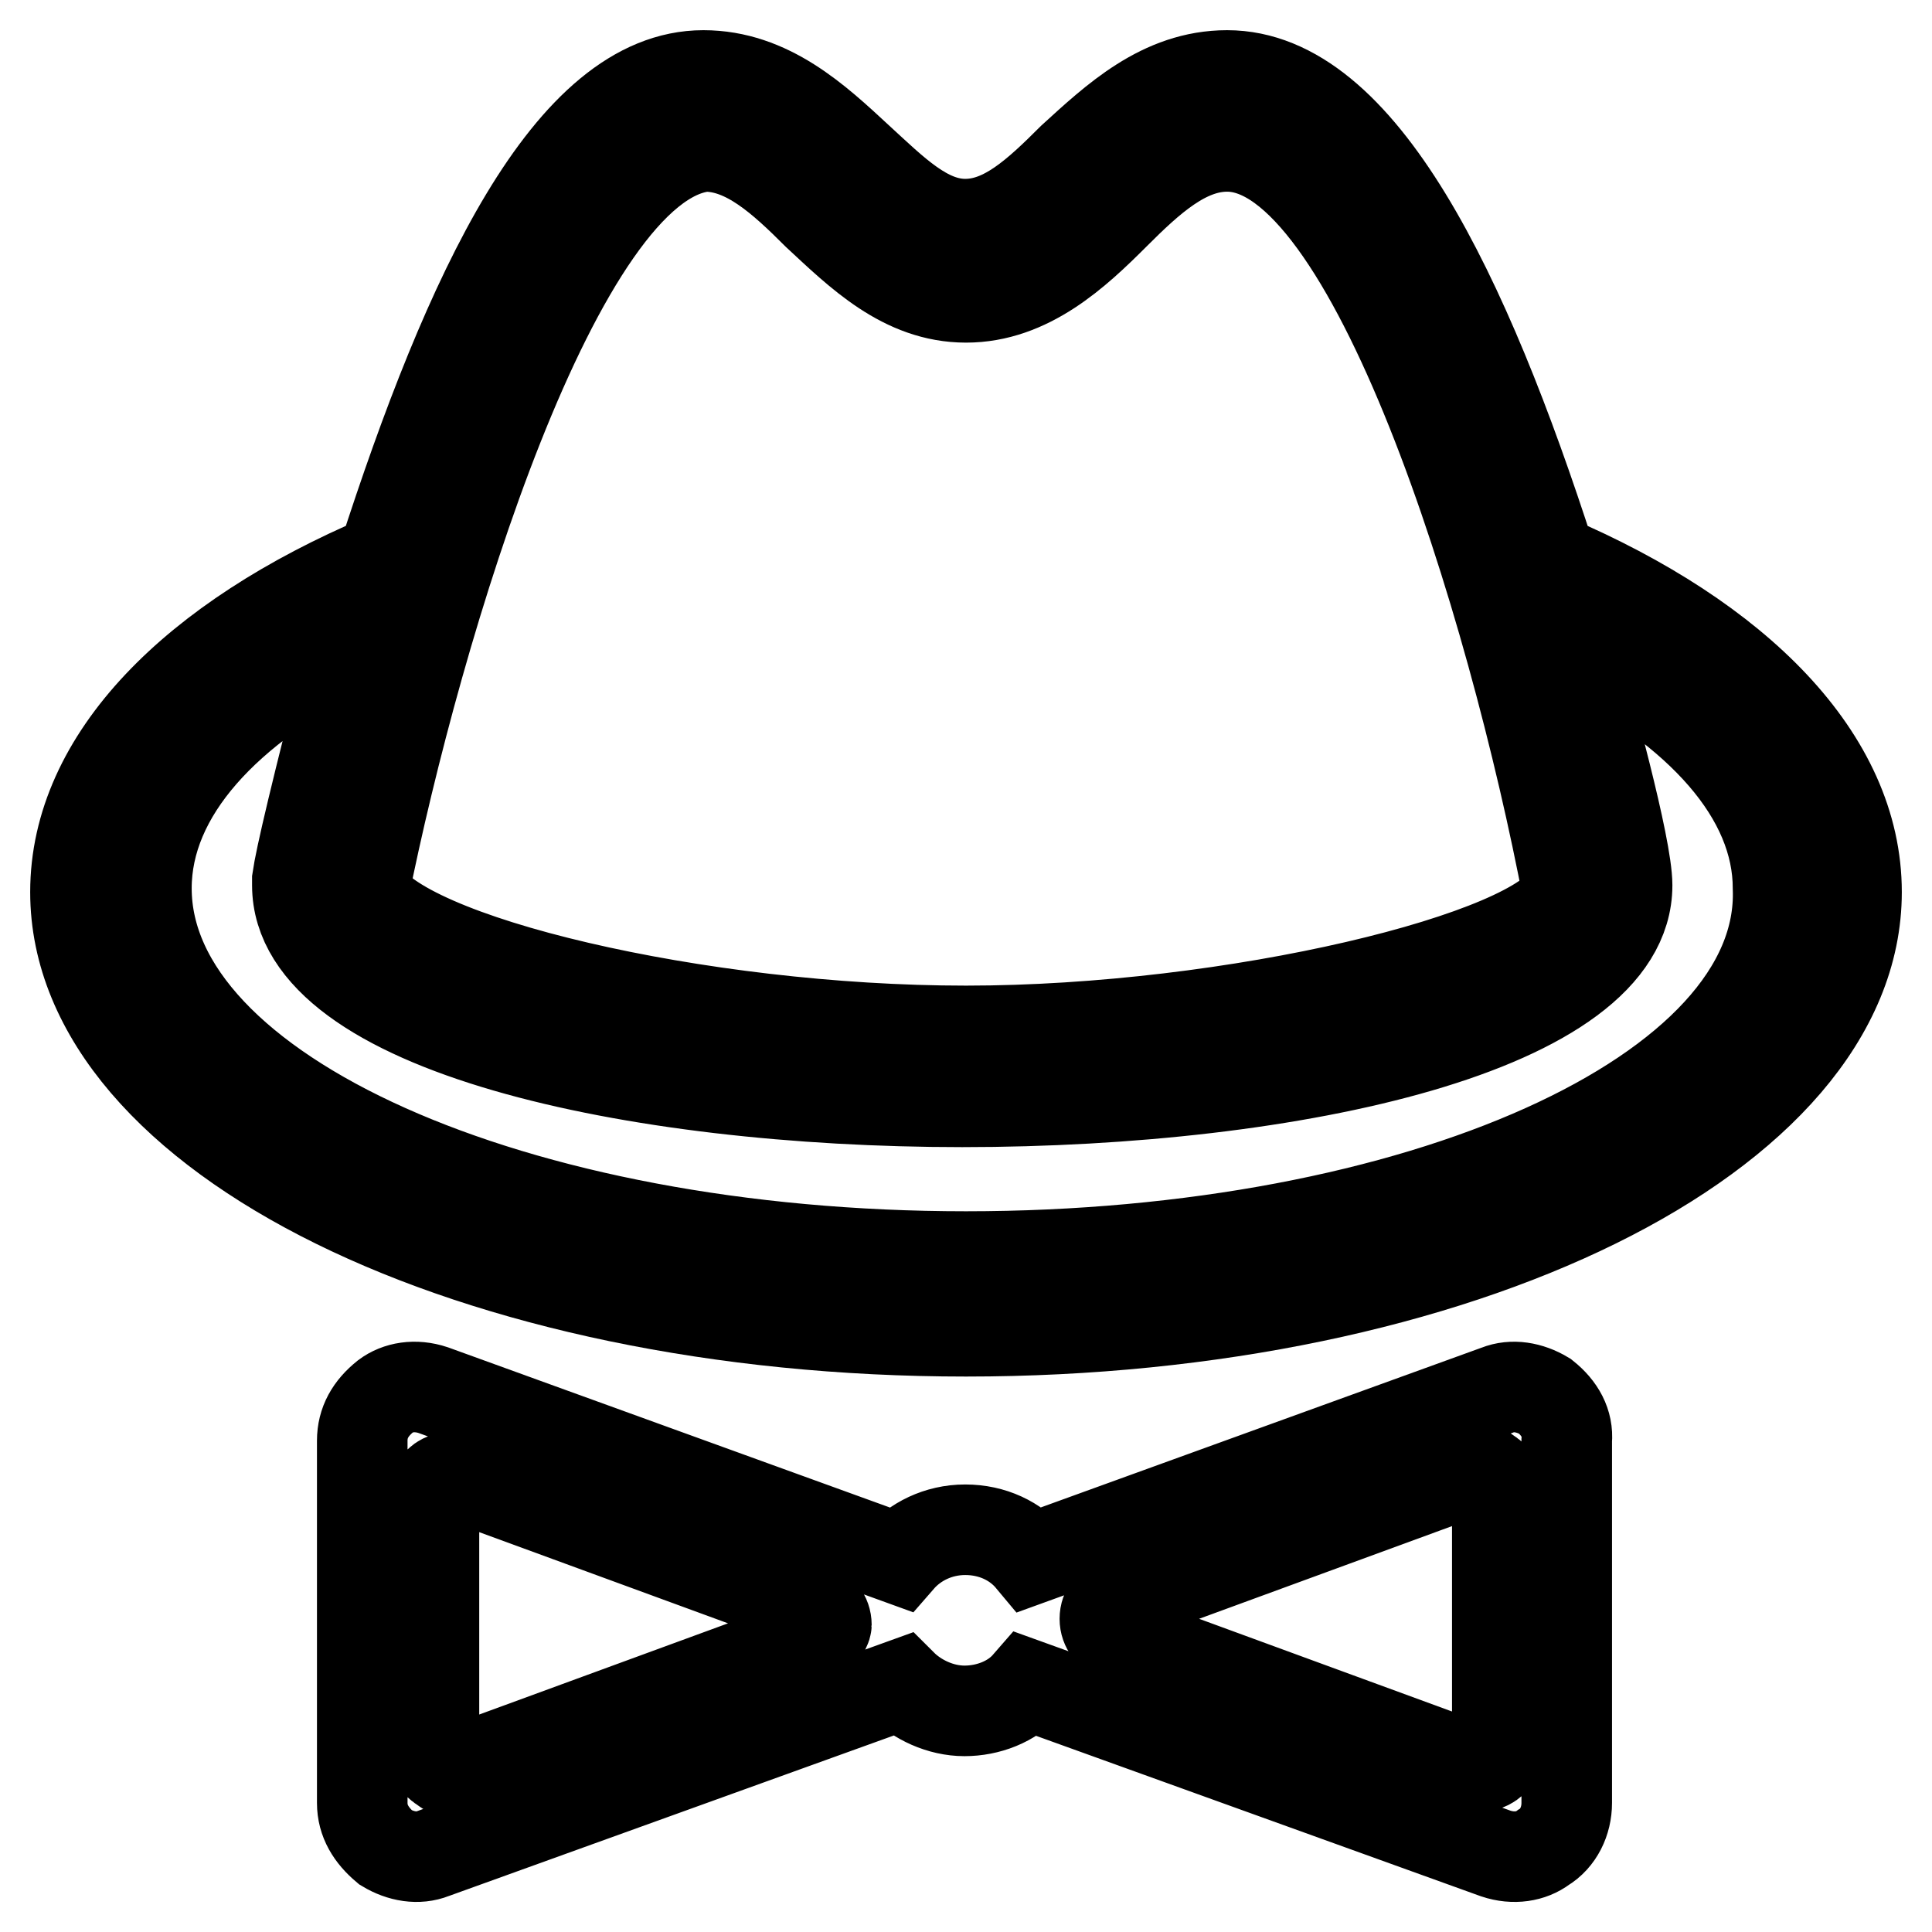
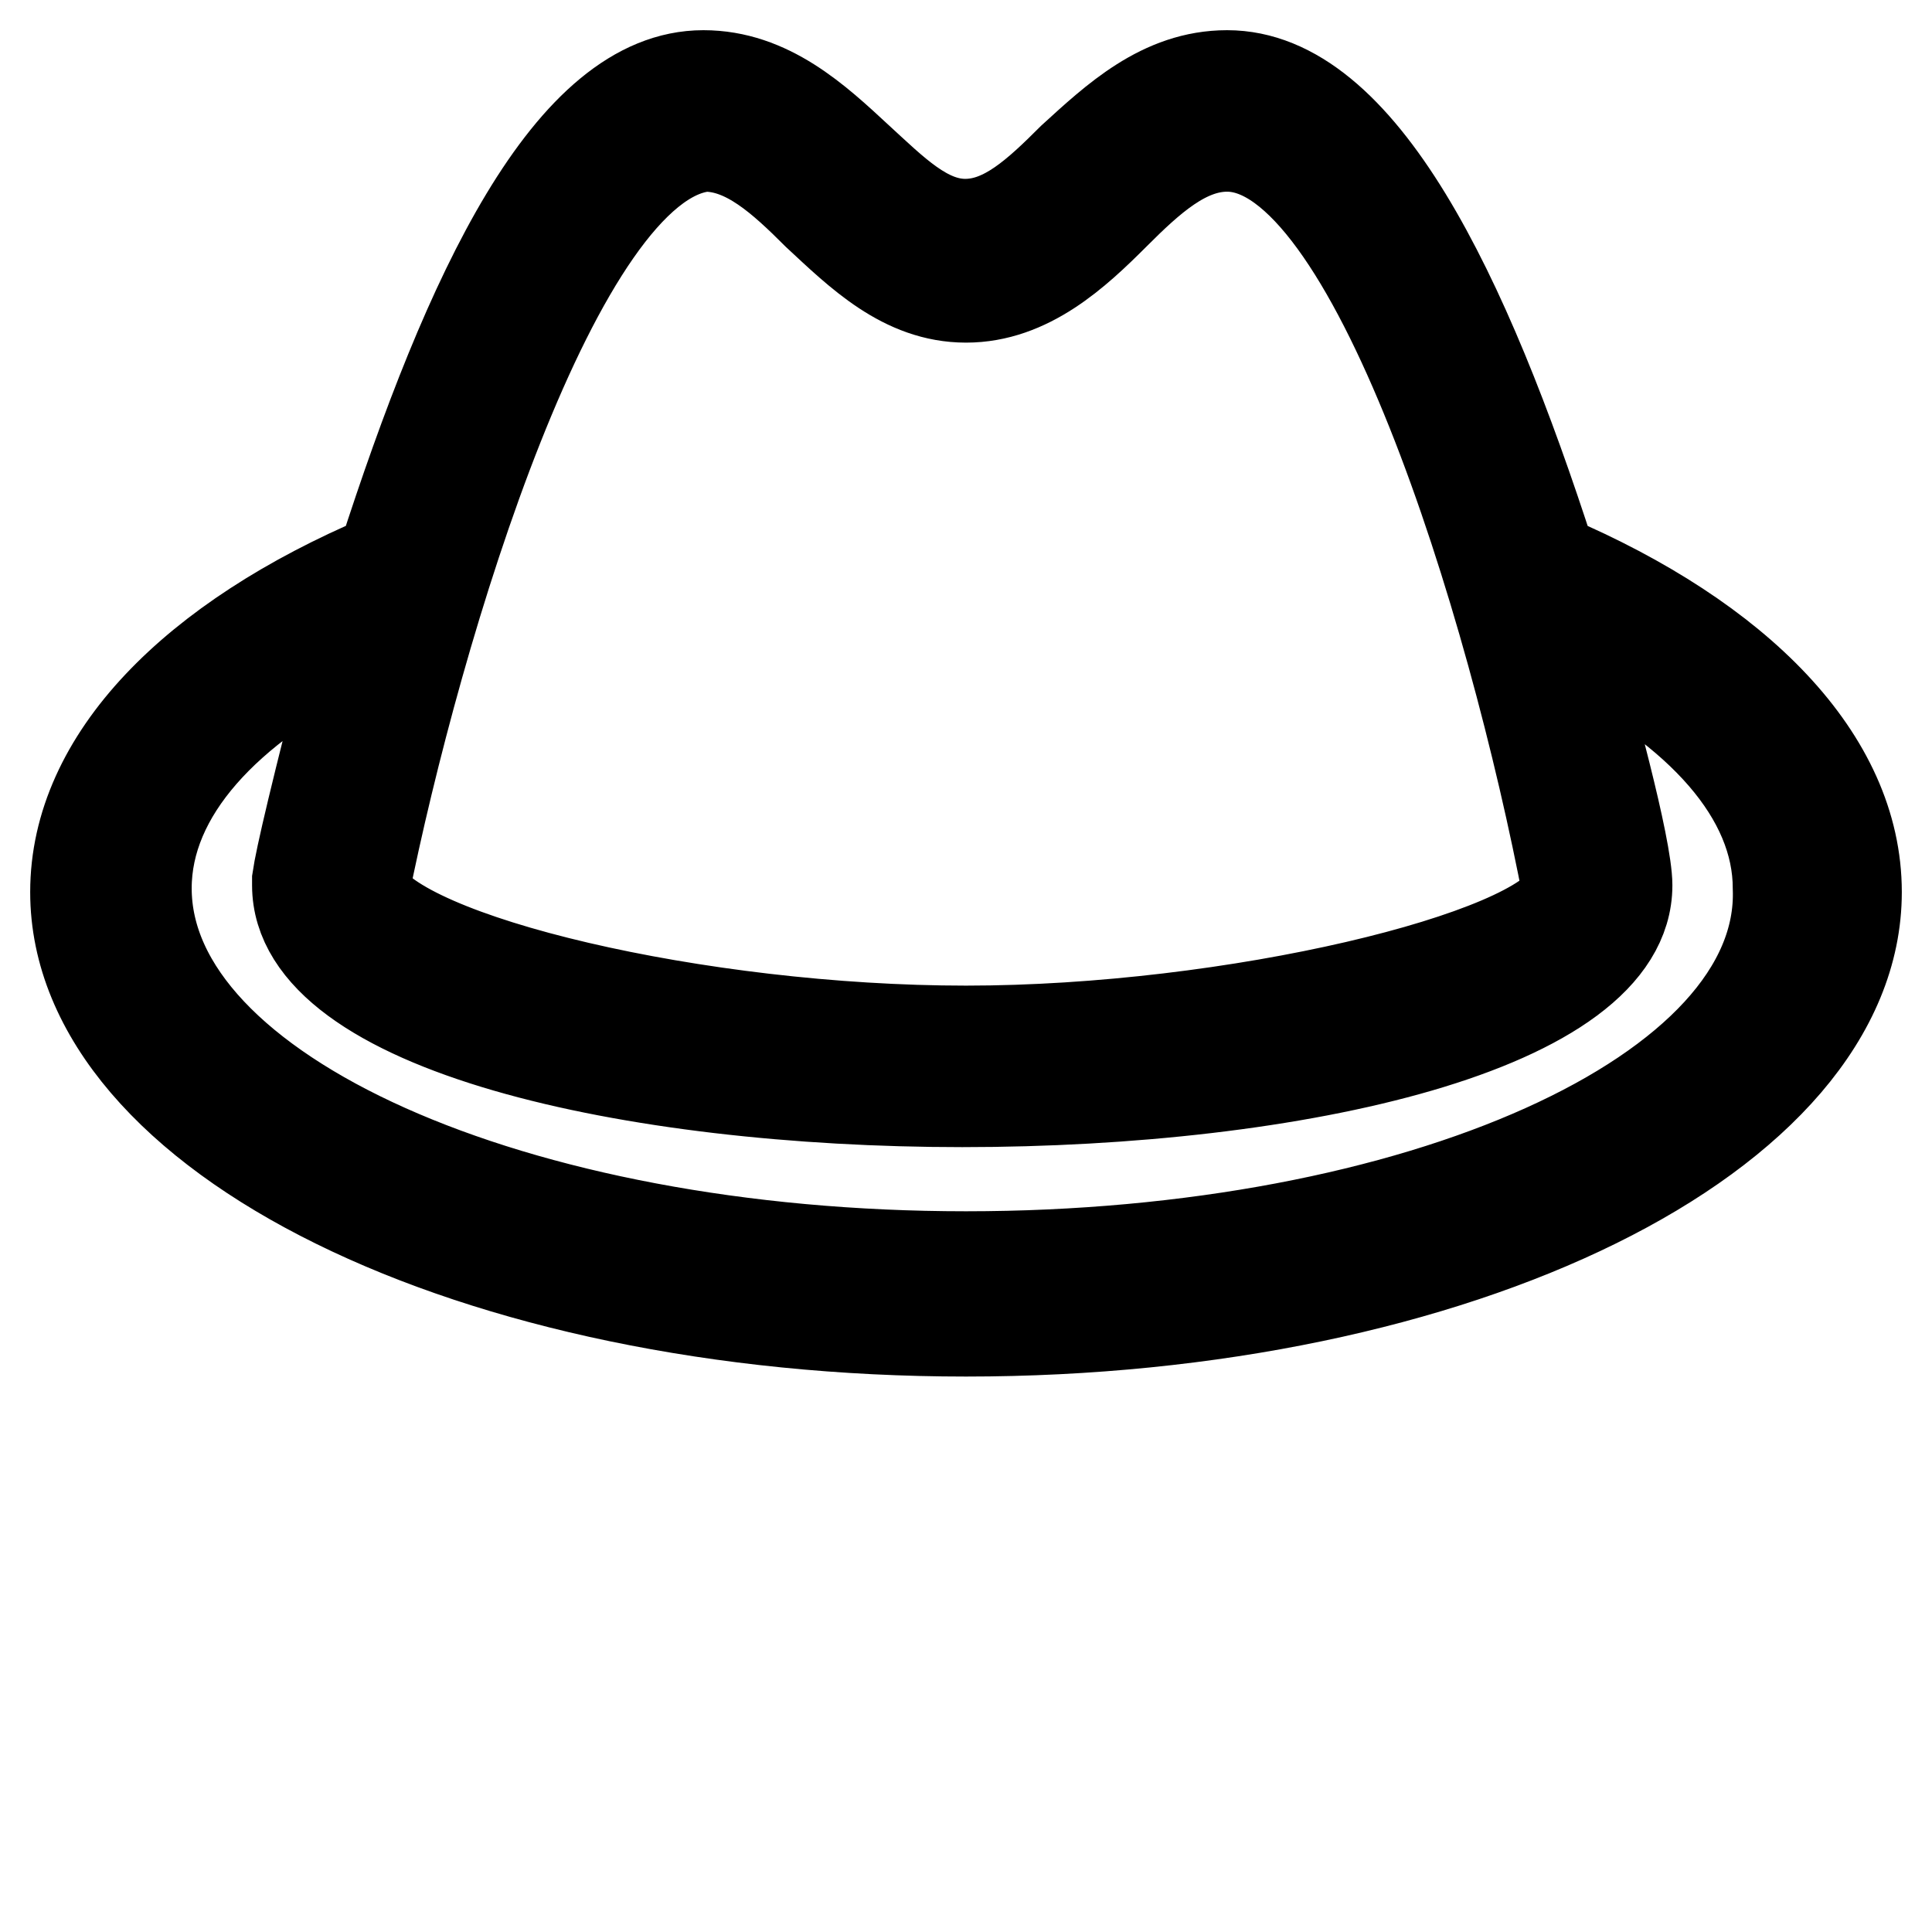
<svg xmlns="http://www.w3.org/2000/svg" version="1.1" x="0px" y="0px" viewBox="0 0 256 256" enable-background="new 0 0 256 256" xml:space="preserve">
  <g>
    <path stroke-width="12" fill-opacity="0" stroke="#000000" d="M205.5,74.1C194.1,38.7,180.3,10,162.6,10c-8.7,0-14.9,5.9-20.5,11c-4.7,4.7-9,8.7-14.2,8.7 s-9.4-4.3-14.2-8.7c-5.5-5.1-11.8-11-20.5-11c-17.7,0-31.1,28.7-42.5,64.1C25.7,84.7,10,100.5,10,118.2c0,32.3,52.7,58.2,118,58.2 s118-26,118-58.2C246,100.5,230.3,84.7,205.5,74.1L205.5,74.1z M93.4,19.4c5.5,0,10.2,4.3,14.9,9c5.5,5.1,11.4,11,19.7,11 s14.6-5.9,19.7-11c4.7-4.7,9.4-9,14.9-9c19.3,0,37.8,60.2,45.2,99.1c-3.9,8.3-44.4,18.1-79.8,18.1c-35.4,0-75.1-9.4-79.8-18.5 C55.2,83.2,73.7,21.4,93.4,19.4L93.4,19.4z M128,166.5c-59.8,0-108.6-21.6-108.6-48.8c0-12.6,10.6-24,27.5-32.3 c-5.1,19.7-7.1,28.3-7.5,31.1c0,0.4,0,0.4,0,0.8c0,18.9,44.4,28.7,88.1,28.7c44.1,0,88.1-9.8,88.1-28.7c0-5.1-5.1-23.6-7.5-31.9 c17.3,8.7,27.5,20.1,27.5,32.3C236.6,144.9,187.8,166.5,128,166.5L128,166.5z" />
-     <path stroke-width="12" fill-opacity="0" stroke="#000000" d="M204.7,185c-2-1.2-4.3-1.6-6.3-0.8l-61.8,22.4c-2-2.4-5.1-3.9-8.7-3.9s-6.7,1.6-8.7,3.9l-61.8-22.4 c-2.4-0.8-4.7-0.4-6.3,0.8c-2,1.6-3.1,3.5-3.1,5.9c0,16.1,0,31.9,0,48c0,2.4,1.2,4.3,3.1,5.9c2,1.2,4.3,1.6,6.3,0.8l62.1-22.4 c2,2,5.1,3.5,8.3,3.5c3.1,0,6.3-1.2,8.3-3.5l62.1,22.4c2.4,0.8,4.7,0.4,6.3-0.8c2-1.2,3.1-3.5,3.1-5.9c0-16.1,0-31.9,0-48 C207.8,188.6,206.7,186.6,204.7,185L204.7,185z M107.9,217.3l-47.2,17.3c-0.8,0.4-1.6,0-2-0.4c-0.8-0.4-1.2-1.2-1.2-2V198 c0-0.8,0.4-1.6,1.2-2c0.8-0.4,1.6-0.4,2-0.4l47.2,17.3c0.8,0.4,1.6,1.2,1.6,2.4C109.5,215.7,108.7,216.9,107.9,217.3L107.9,217.3z  M198.4,231.8c0,0.8-0.4,1.6-1.2,2c-0.8,0.4-1.6,0.4-2,0.4l-47.2-17.3c-0.8-0.4-1.6-1.2-1.6-2.4s0.8-2,1.6-2.4l47.2-17.3 c0.8-0.4,1.6,0,2,0.4c0.8,0.4,1.2,1.2,1.2,2V231.8L198.4,231.8z" />
  </g>
</svg>